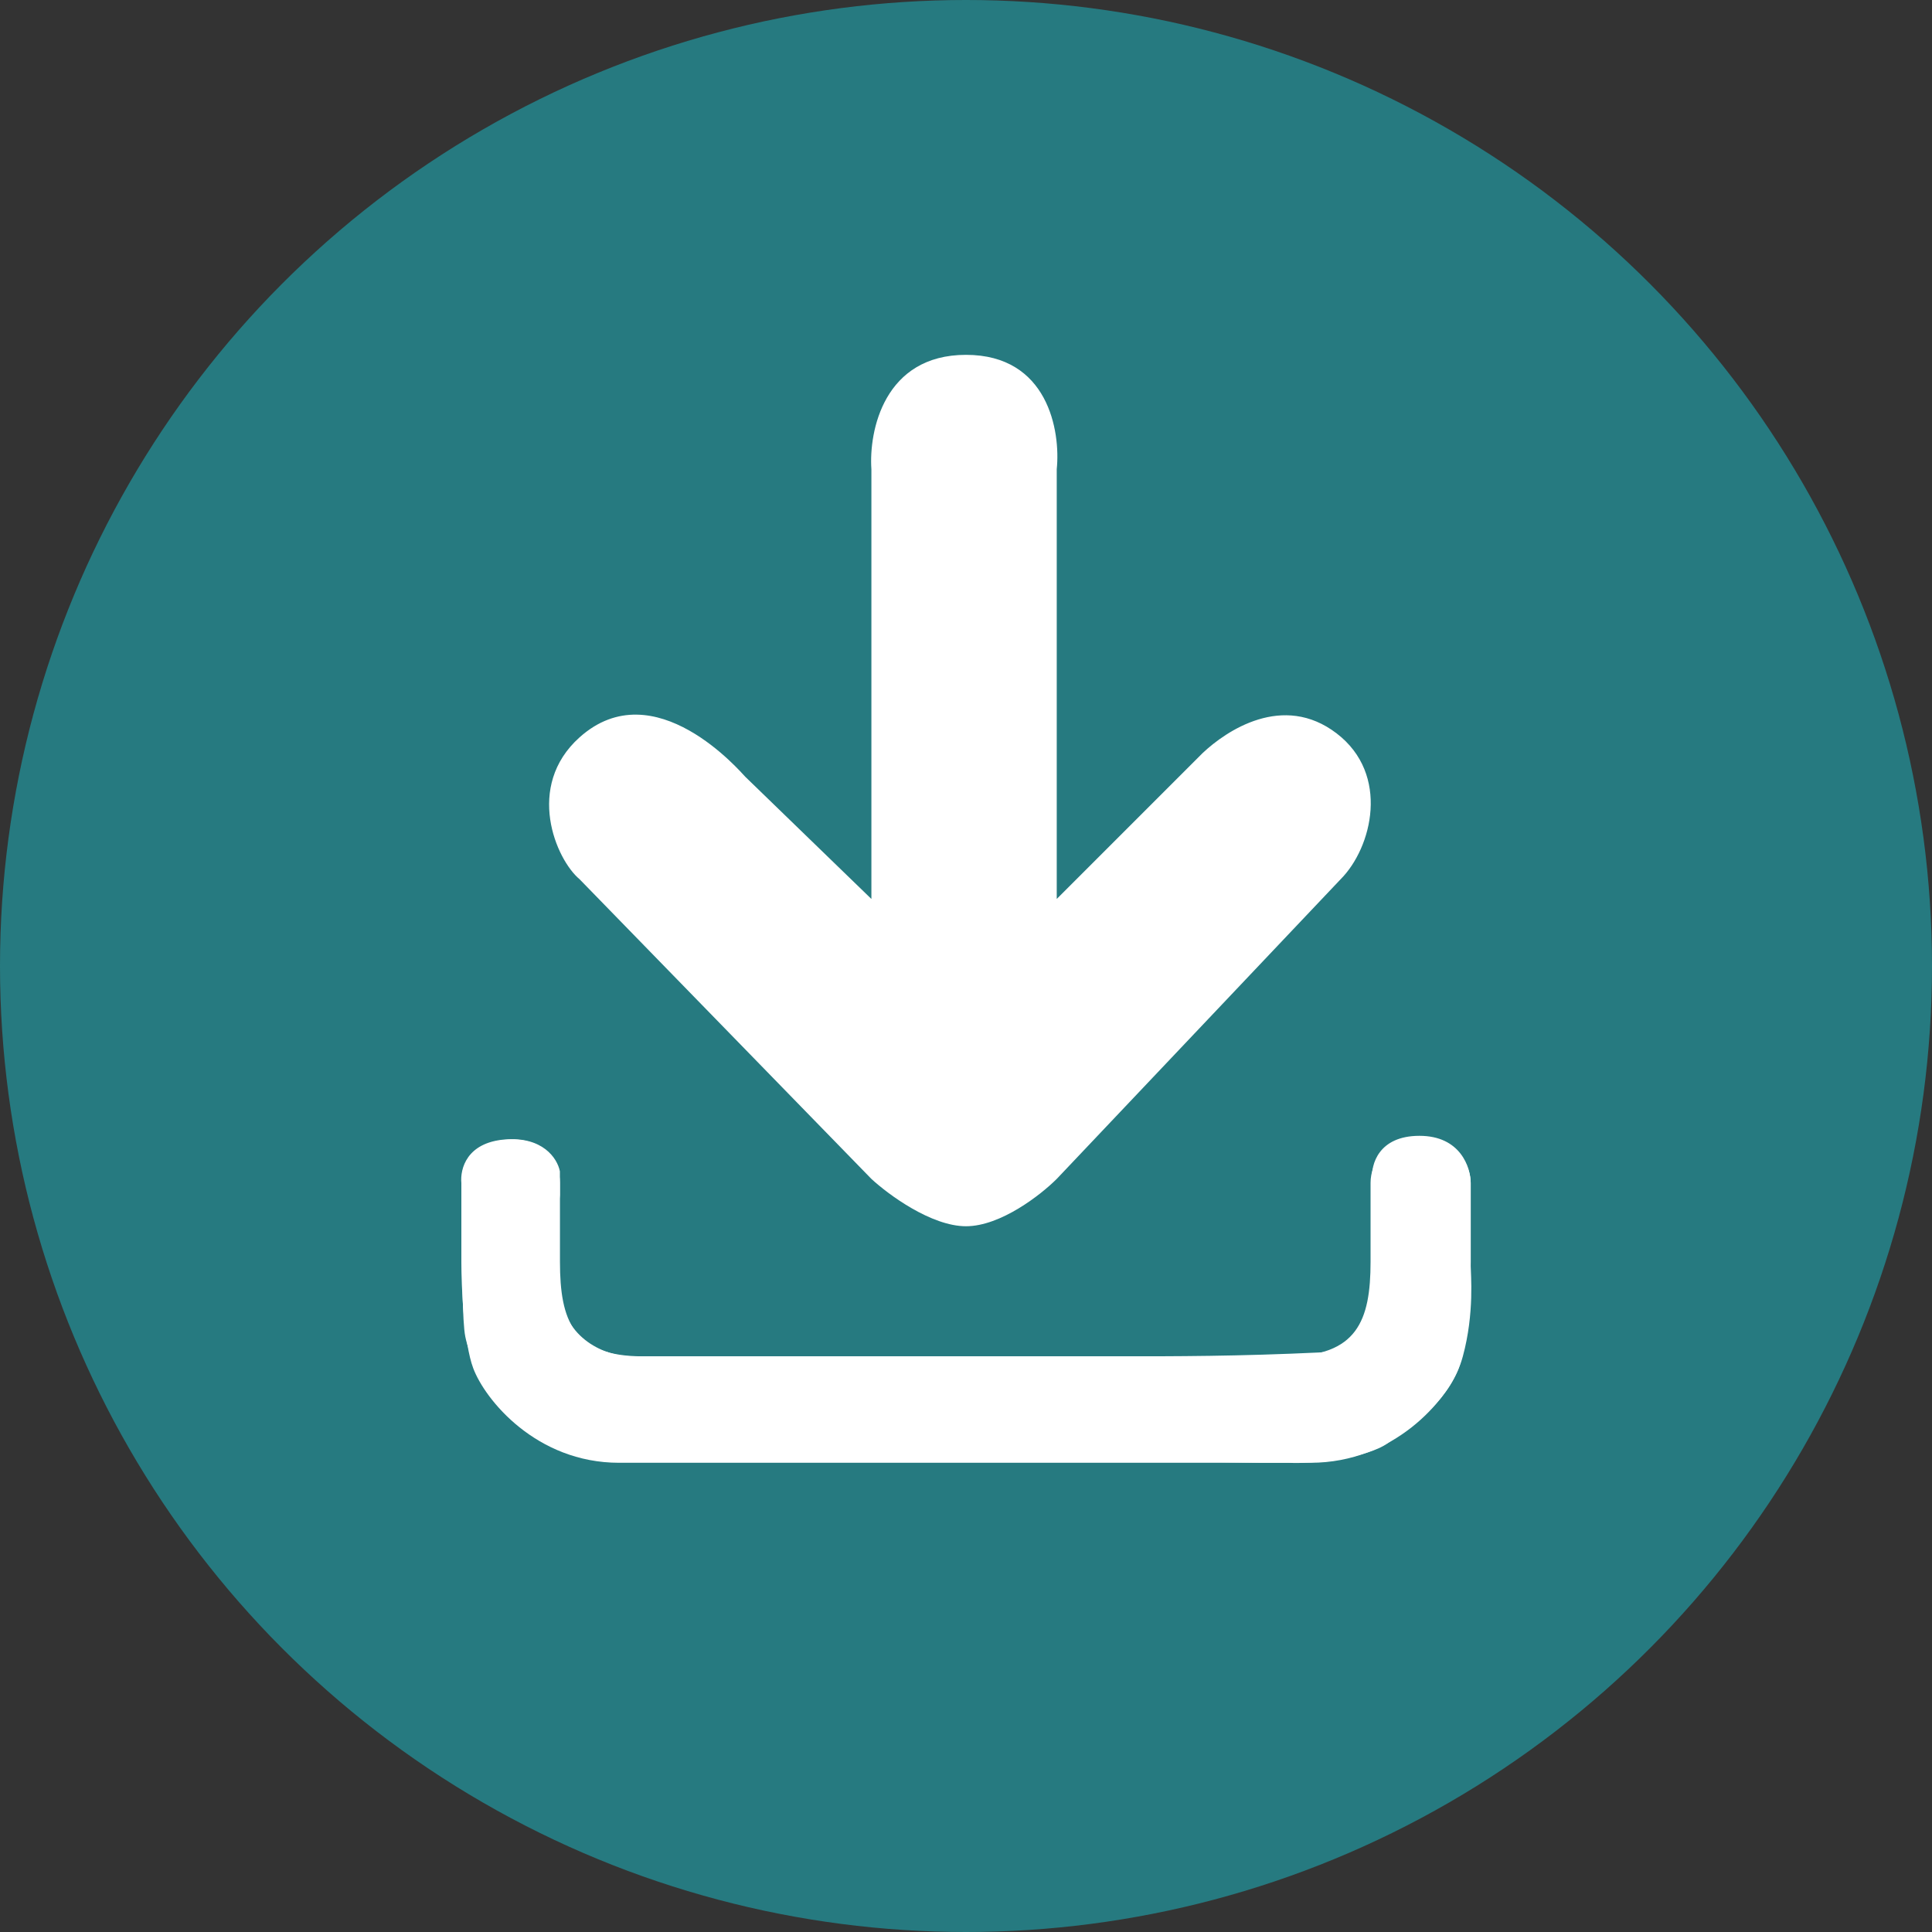
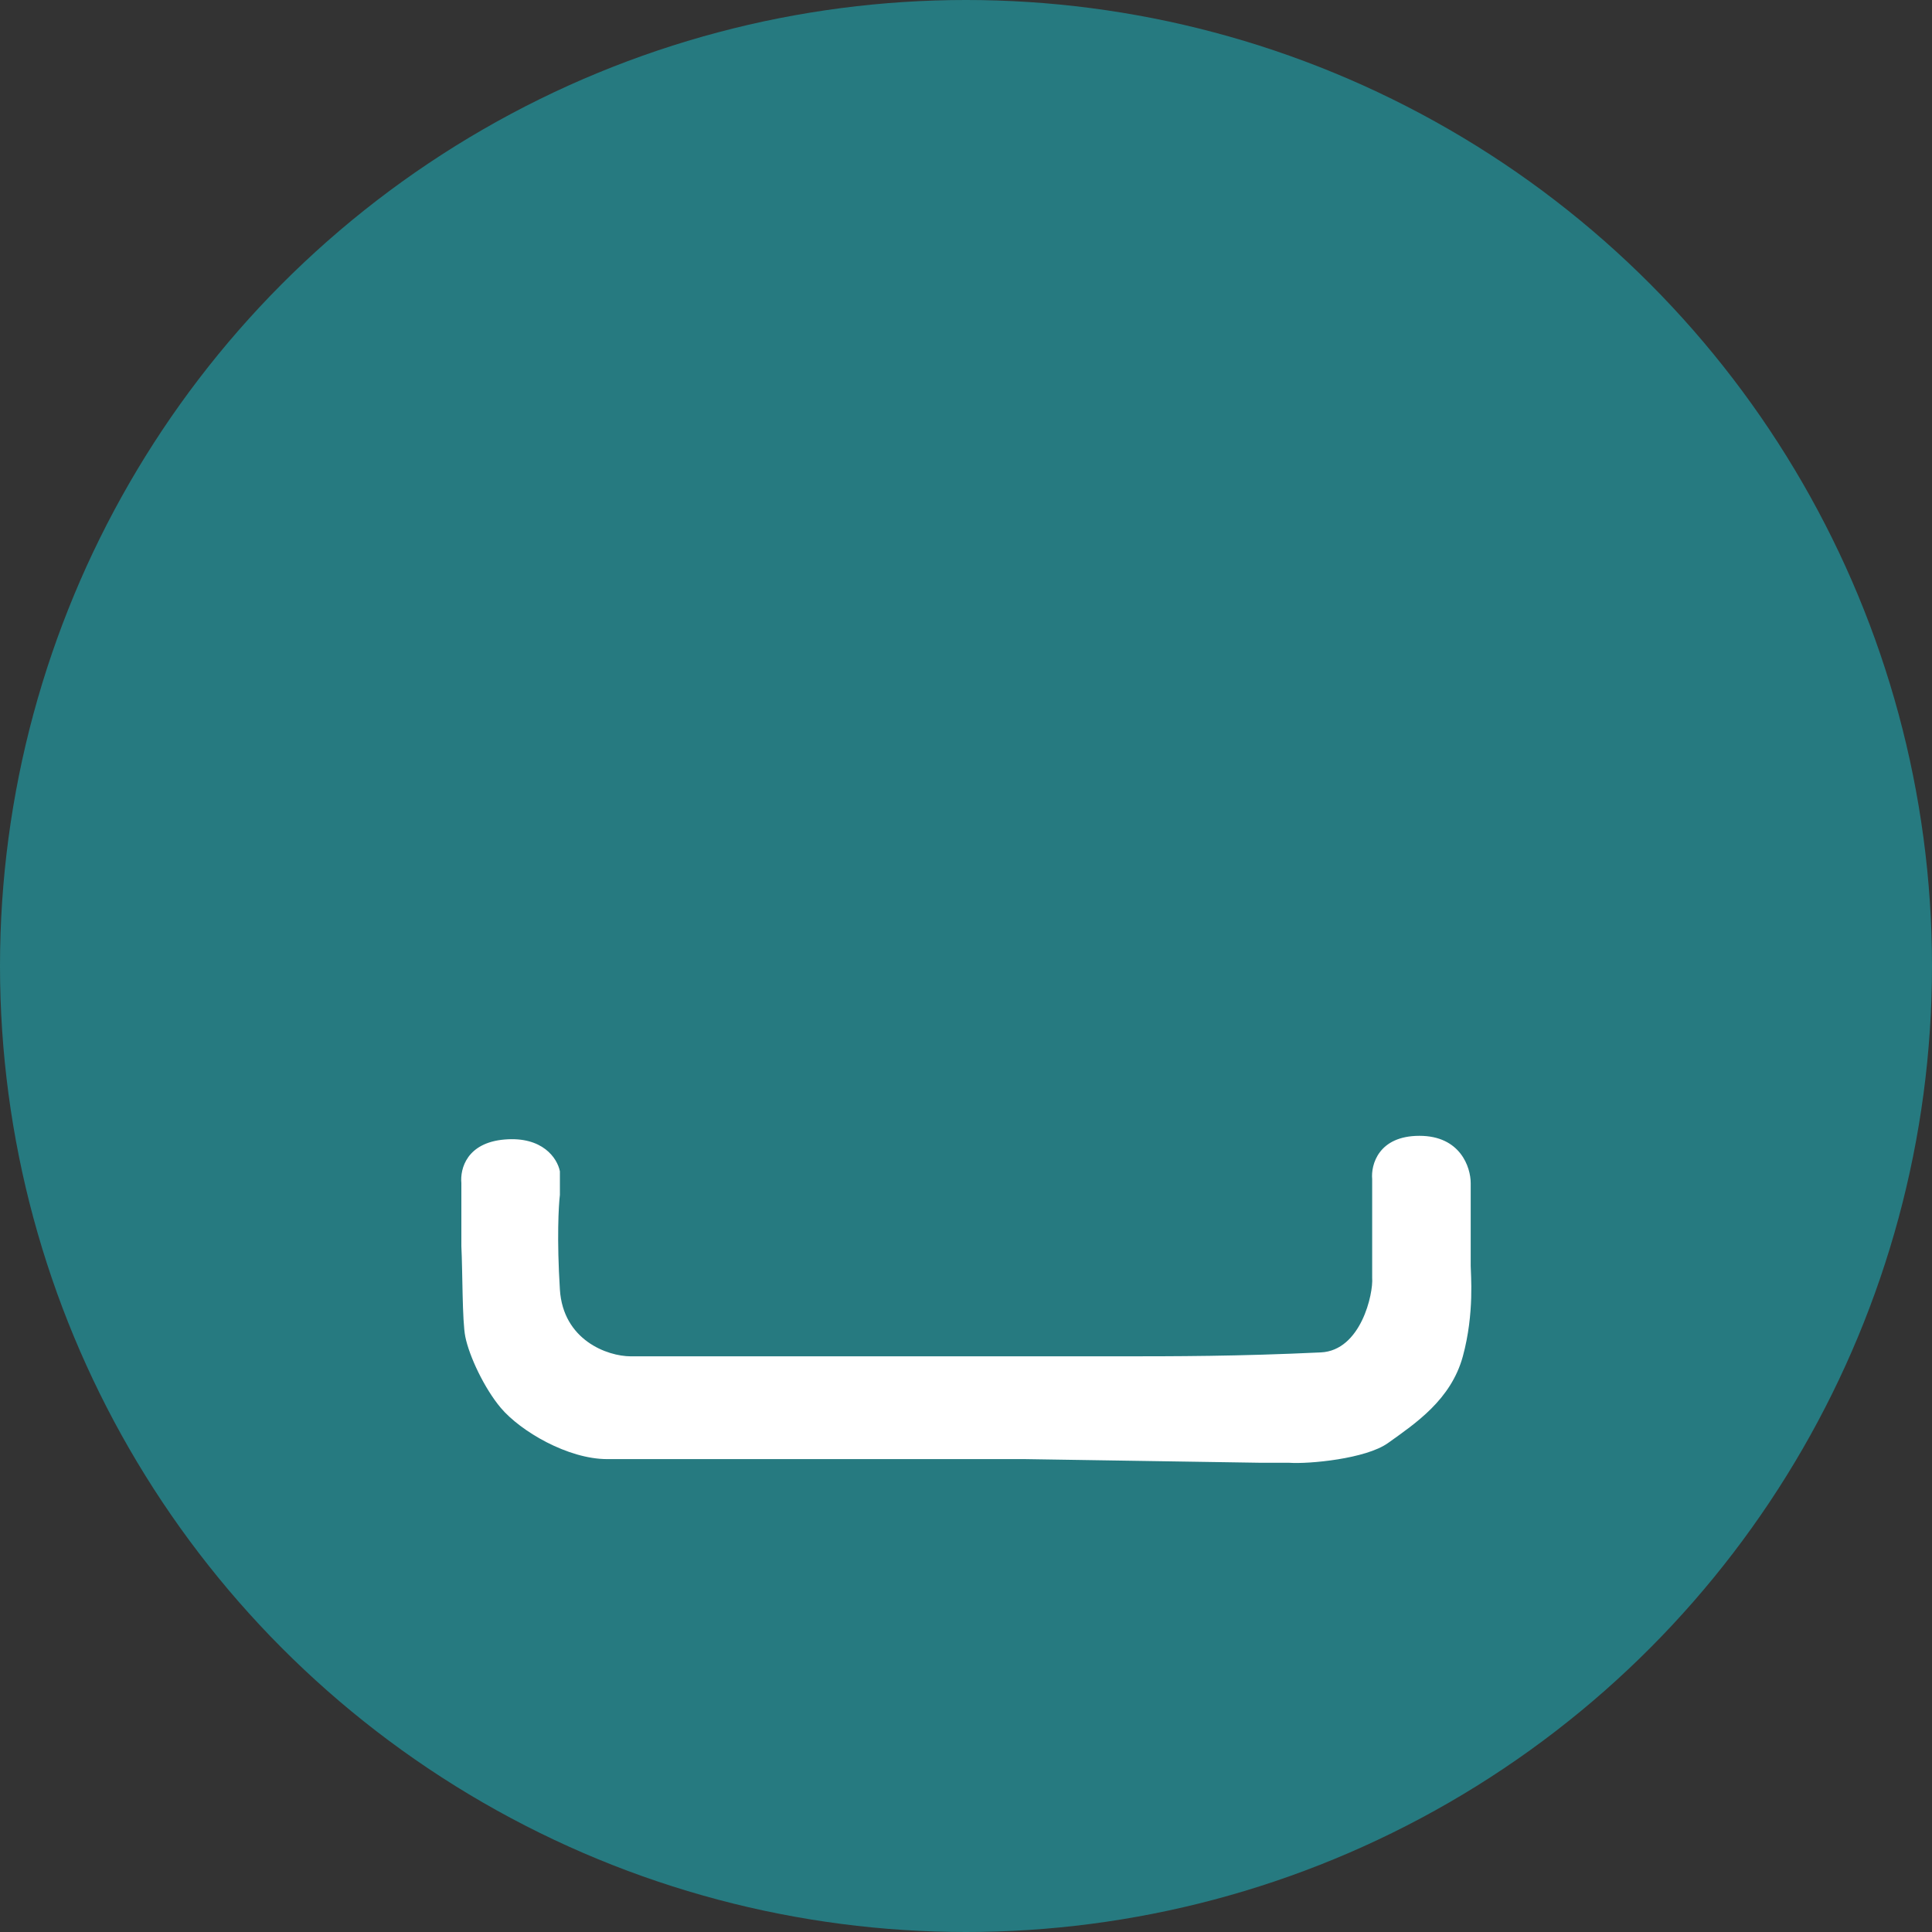
<svg xmlns="http://www.w3.org/2000/svg" width="30" height="30" viewBox="0 0 30 30" fill="none">
  <rect x="0" y="0" width="30" height="30" fill="#333333" stroke="none" />
  <circle cx="15" cy="15" r="15" fill="#267A80" />
-   <path d="M7.164 18.367V19.592C7.164 19.979 7.201 20.853 7.348 21.245C7.531 21.735 8.327 22.714 9.613 22.714H20.349C21.655 22.714 22.464 21.735 22.65 21.245C22.799 20.853 22.837 19.979 22.837 19.592V18.367C22.837 18.183 22.725 17.694 22.028 17.694C21.5 17.694 21.282 18.061 21.282 18.367V19.592C21.282 20.51 21.071 21.061 19.976 21.061H9.98C8.903 21.061 8.695 20.51 8.695 19.592V18.367C8.695 18.061 8.48 17.694 7.96 17.694C7.274 17.694 7.164 18.183 7.164 18.367Z" fill="white" />
  <path d="M21.552 22.408C21.209 22.653 20.327 22.735 20.021 22.714H19.592L15.919 22.657H9.429C8.817 22.657 8.082 22.224 7.776 21.861C7.523 21.561 7.286 21.061 7.225 20.755C7.176 20.51 7.184 19.739 7.164 19.351V18.371C7.143 18.147 7.249 17.743 7.837 17.694C8.425 17.645 8.654 17.984 8.694 18.188V18.555C8.674 18.718 8.645 19.241 8.694 20.024C8.743 20.808 9.429 21.061 9.796 21.061H17.327C18.245 21.061 19.225 21.061 20.511 21C21.134 20.97 21.327 20.086 21.307 19.841V18.31C21.286 18.086 21.405 17.637 22.041 17.637C22.678 17.637 22.837 18.127 22.837 18.371V19.657C22.837 19.78 22.898 20.388 22.715 21.061C22.531 21.735 21.98 22.102 21.552 22.408Z" fill="white" />
-   <path d="M13.531 7.286V13.959L11.572 12.061C11.511 12 10.164 10.408 9 11.449C8.149 12.211 8.633 13.347 9 13.653L13.531 18.306C13.796 18.551 14.462 19.041 15 19.041C15.539 19.041 16.164 18.551 16.409 18.306L20.817 13.653C21.306 13.163 21.588 12.025 20.755 11.388C19.923 10.751 19.041 11.347 18.674 11.694L16.409 13.959V7.286C16.47 6.694 16.274 5.51 15 5.51C13.727 5.51 13.49 6.694 13.531 7.286Z" fill="white" />
</svg>